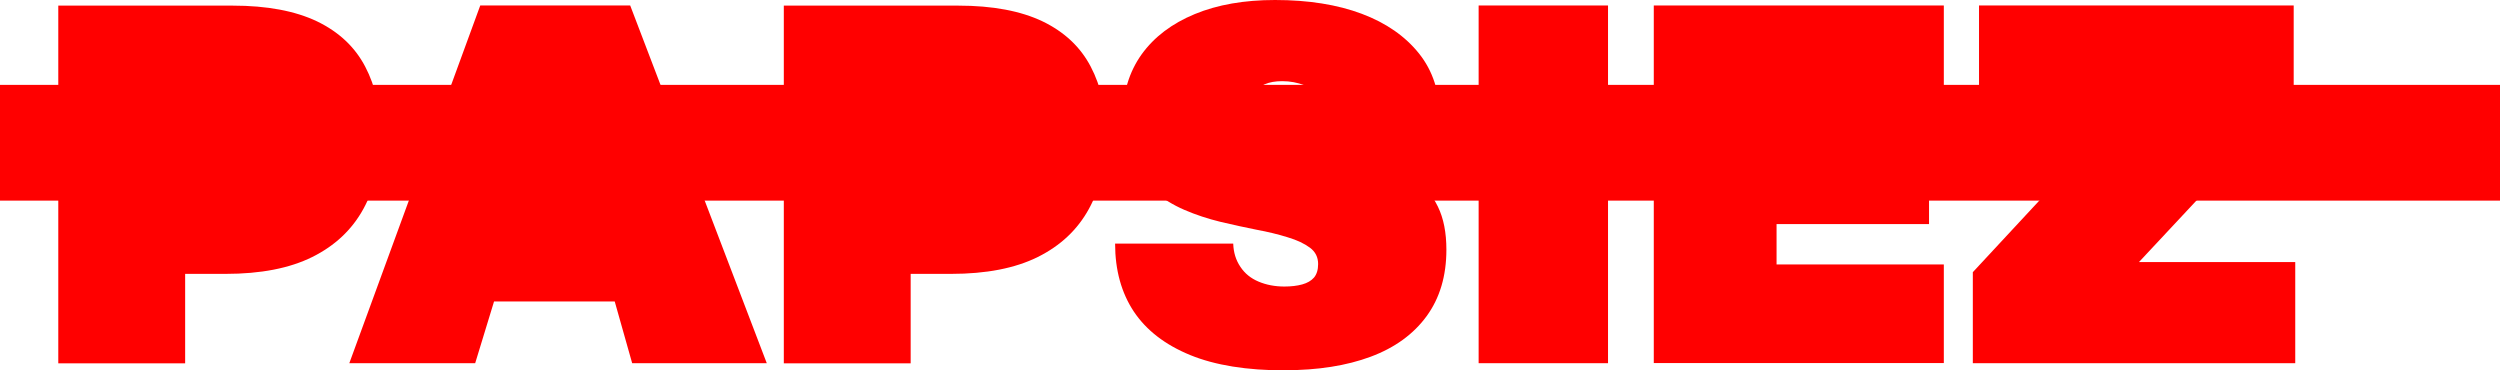
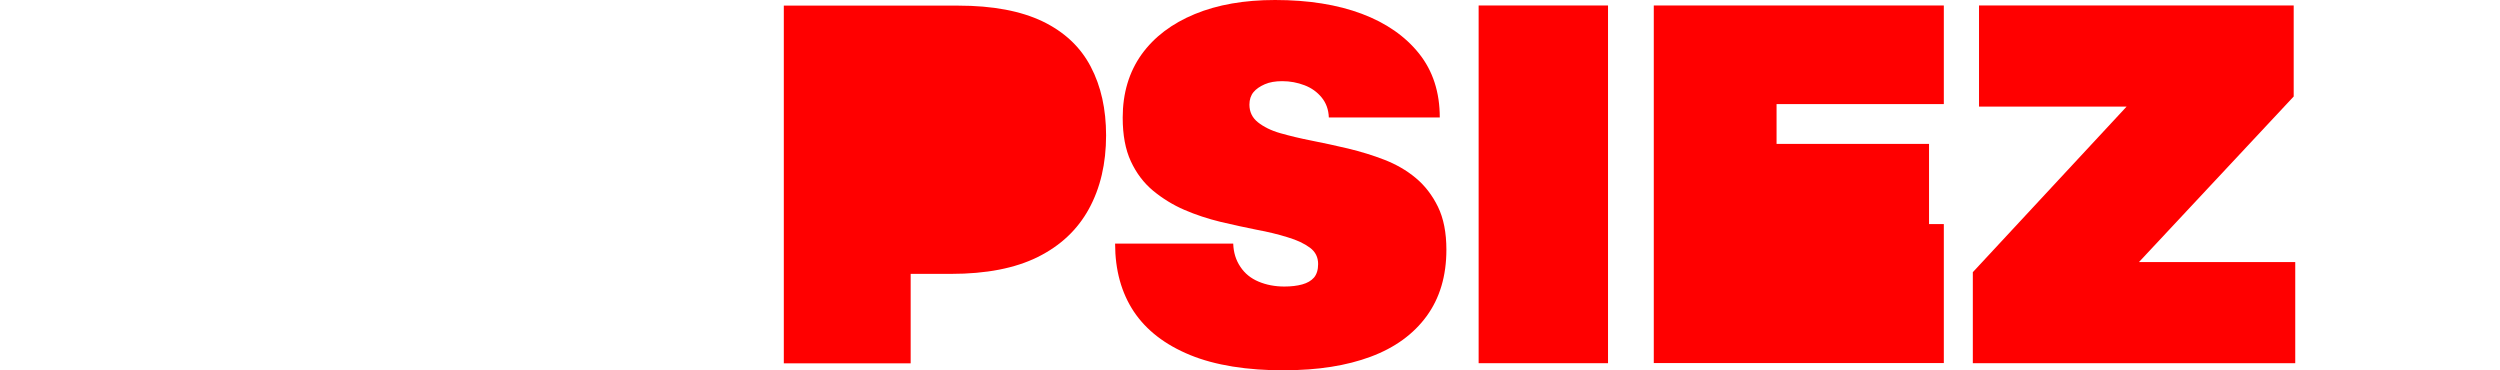
<svg xmlns="http://www.w3.org/2000/svg" fill="none" viewBox="0 0 324 48" height="48" width="324">
-   <path fill="#FF0000" d="M49.322 17.538C49.322 21.202 48.574 24.374 47.096 27.072C45.618 29.77 43.41 31.848 40.472 33.306C37.534 34.765 33.794 35.494 29.232 35.494H23.995V47.089H7.554V0.729H30.162C34.615 0.729 38.264 1.422 41.092 2.771C43.921 4.138 46.001 6.089 47.333 8.641C48.665 11.175 49.322 14.147 49.322 17.556V17.538Z" />
-   <path fill="#FF0000" d="M66.493 30.773L64.047 27.983H78.627L77.094 30.098L71.93 12.415L66.493 30.754V30.773Z" />
-   <path fill="#FF0000" d="M99.374 47.07H81.929L79.667 39.067H64.029L61.584 47.07H45.271L62.241 0.711H81.674L99.374 47.07Z" />
  <path fill="#FF0000" d="M143.349 17.538C143.349 21.202 142.601 24.374 141.123 27.072C139.645 29.77 137.437 31.848 134.499 33.306C131.561 34.765 127.821 35.494 123.259 35.494H118.022V47.089H101.582V0.729H124.19C128.66 0.729 132.291 1.422 135.12 2.771C137.948 4.138 140.028 6.089 141.36 8.641C142.692 11.175 143.349 14.147 143.349 17.556V17.538Z" />
  <path fill="#FF0000" d="M166.541 48C161.596 48 157.491 47.344 154.243 46.013C150.995 44.682 148.568 42.804 146.944 40.38C145.338 37.955 144.517 35.02 144.517 31.575H159.826C159.863 32.723 160.173 33.726 160.757 34.583C161.323 35.439 162.107 36.078 163.111 36.497C164.096 36.916 165.228 37.135 166.45 37.135C167.326 37.135 168.111 37.044 168.767 36.861C169.424 36.679 169.935 36.387 170.3 35.968C170.647 35.549 170.829 34.965 170.829 34.218C170.829 33.343 170.483 32.632 169.771 32.103C169.059 31.575 168.111 31.119 166.888 30.754C165.665 30.371 164.315 30.043 162.837 29.77C161.359 29.478 159.79 29.132 158.166 28.749C156.524 28.348 154.973 27.837 153.495 27.199C152.017 26.561 150.666 25.723 149.444 24.72C148.221 23.699 147.272 22.441 146.561 20.91C145.849 19.379 145.502 17.501 145.502 15.24C145.502 12.068 146.324 9.334 147.948 7.055C149.59 4.776 151.889 3.044 154.845 1.823C157.801 0.602 161.268 0 165.246 0C169.57 0 173.329 0.602 176.486 1.787C179.643 2.972 182.124 4.703 183.913 6.946C185.701 9.188 186.595 11.959 186.595 15.222H172.216C172.18 14.201 171.869 13.345 171.286 12.633C170.702 11.922 169.972 11.394 169.059 11.047C168.147 10.701 167.198 10.519 166.176 10.519C165.301 10.519 164.534 10.646 163.914 10.92C163.293 11.193 162.801 11.521 162.454 11.941C162.107 12.36 161.925 12.907 161.925 13.563C161.925 14.493 162.29 15.259 163.02 15.842C163.75 16.425 164.717 16.918 165.939 17.264C167.162 17.61 168.512 17.939 170.008 18.23C171.505 18.522 173.074 18.868 174.716 19.251C176.358 19.652 177.928 20.126 179.424 20.709C180.92 21.293 182.27 22.058 183.475 23.061C184.661 24.046 185.628 25.303 186.358 26.798C187.088 28.293 187.452 30.153 187.452 32.358C187.452 35.768 186.595 38.63 184.898 40.963C183.201 43.297 180.774 45.065 177.636 46.232C174.497 47.398 170.793 47.982 166.505 47.982L166.541 48Z" />
  <path fill="#FF0000" d="M191.631 47.07V0.711H208.4V47.07H191.631Z" />
-   <path fill="#FF0000" d="M214.33 47.07V0.711H251.919V13.49H230.242V18.649H250.003V29.041H230.242V34.273H251.919V47.052H214.33V47.07Z" />
+   <path fill="#FF0000" d="M214.33 47.07V0.711H251.919V13.49H230.242V18.649H250.003V29.041H230.242H251.919V47.052H214.33V47.07Z" />
  <path fill="#FF0000" d="M255.678 47.07V35.275L284.527 4.211L286.716 13.819H256.481V0.711H297.263V12.506L268.232 43.57L266.772 33.963H297.464V47.07H255.696H255.678Z" />
-   <path fill="#FF0000" d="M0 11H324V26H0V11Z" />
</svg>